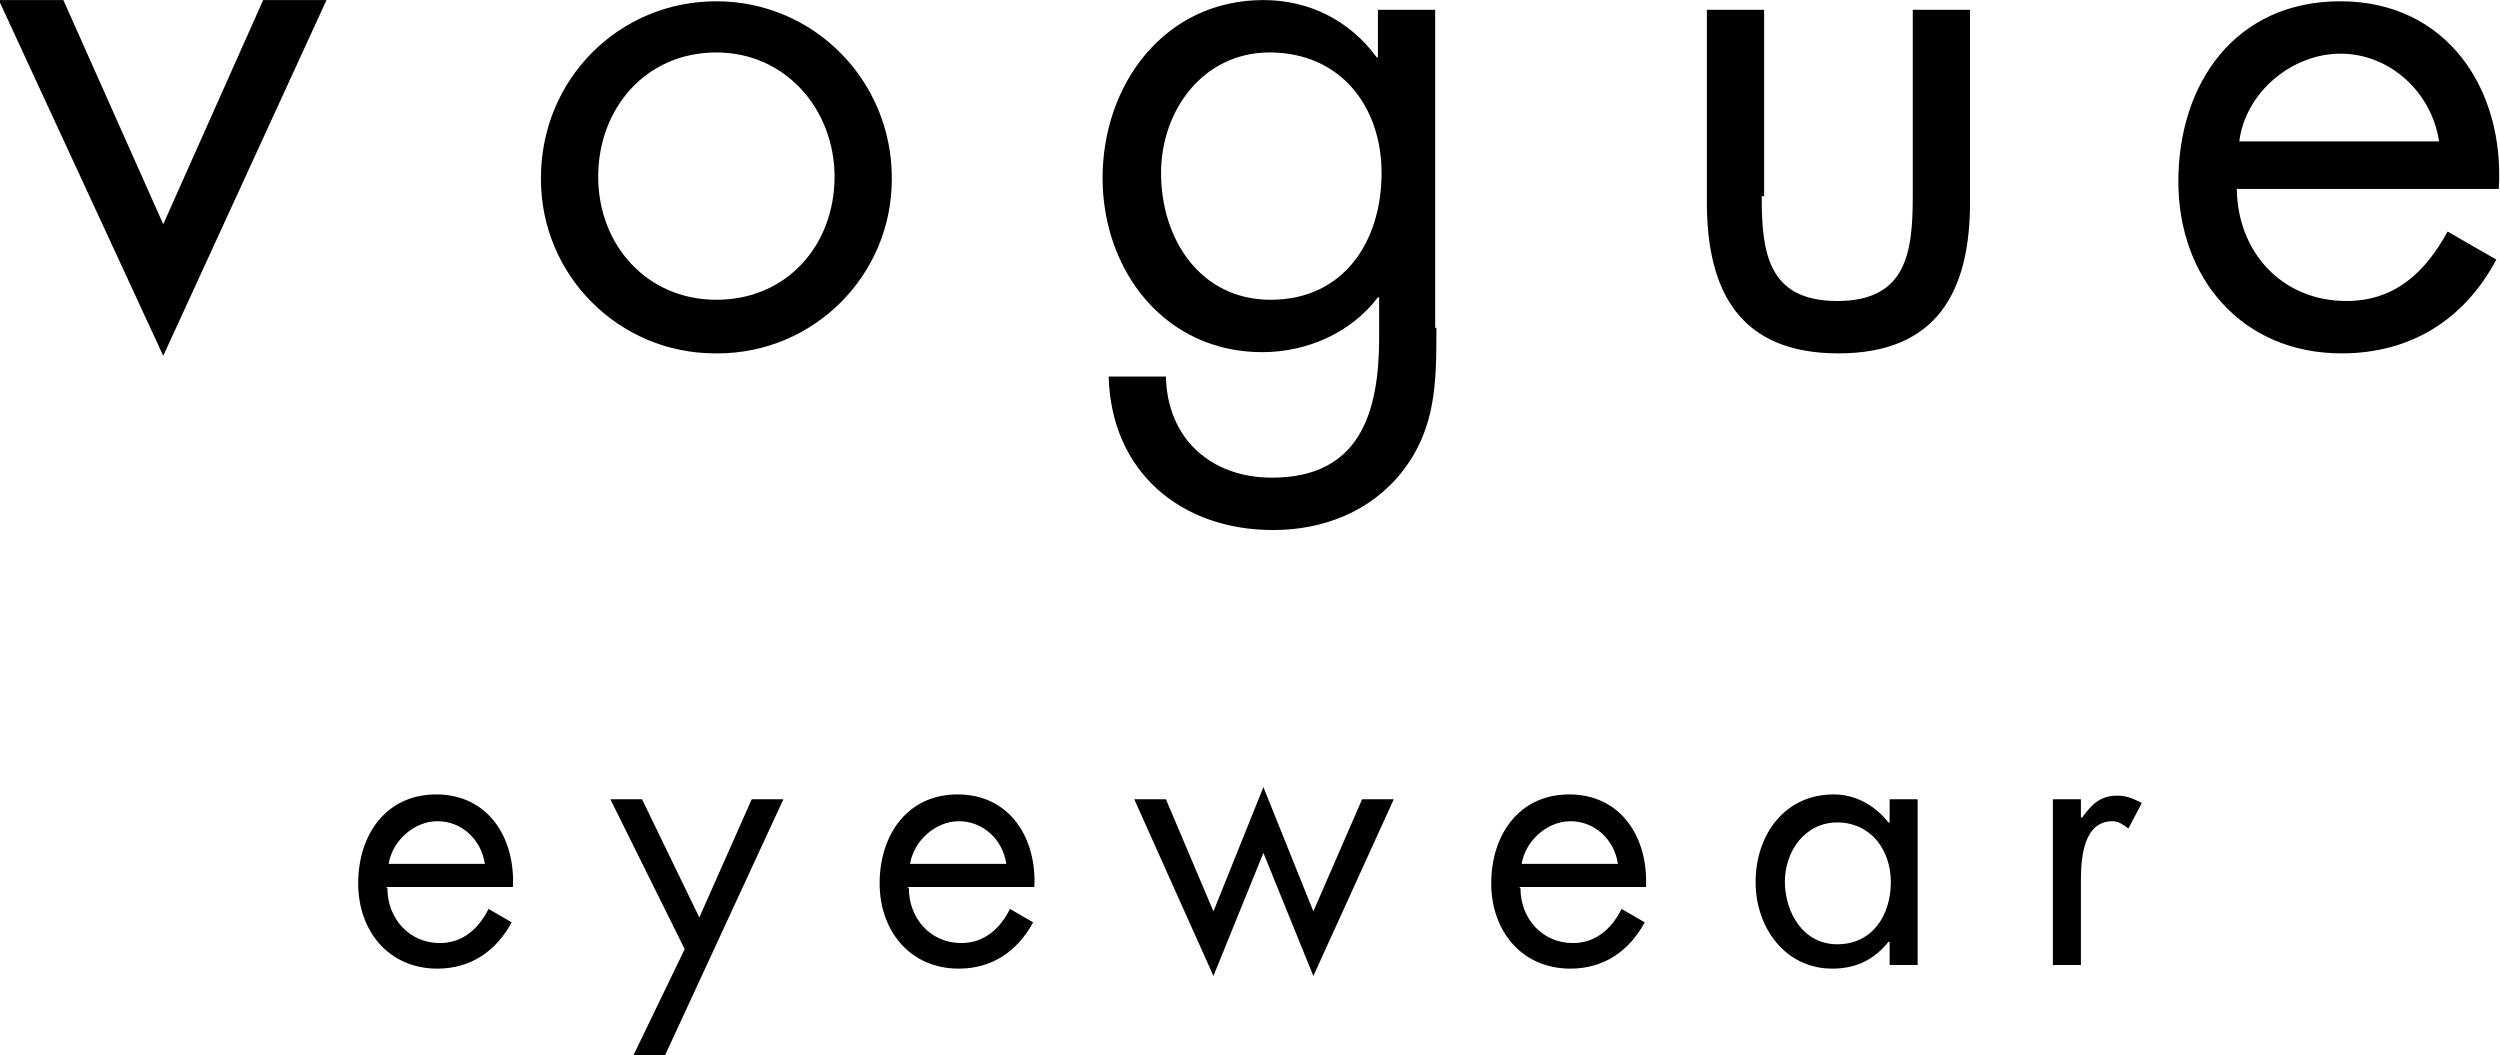
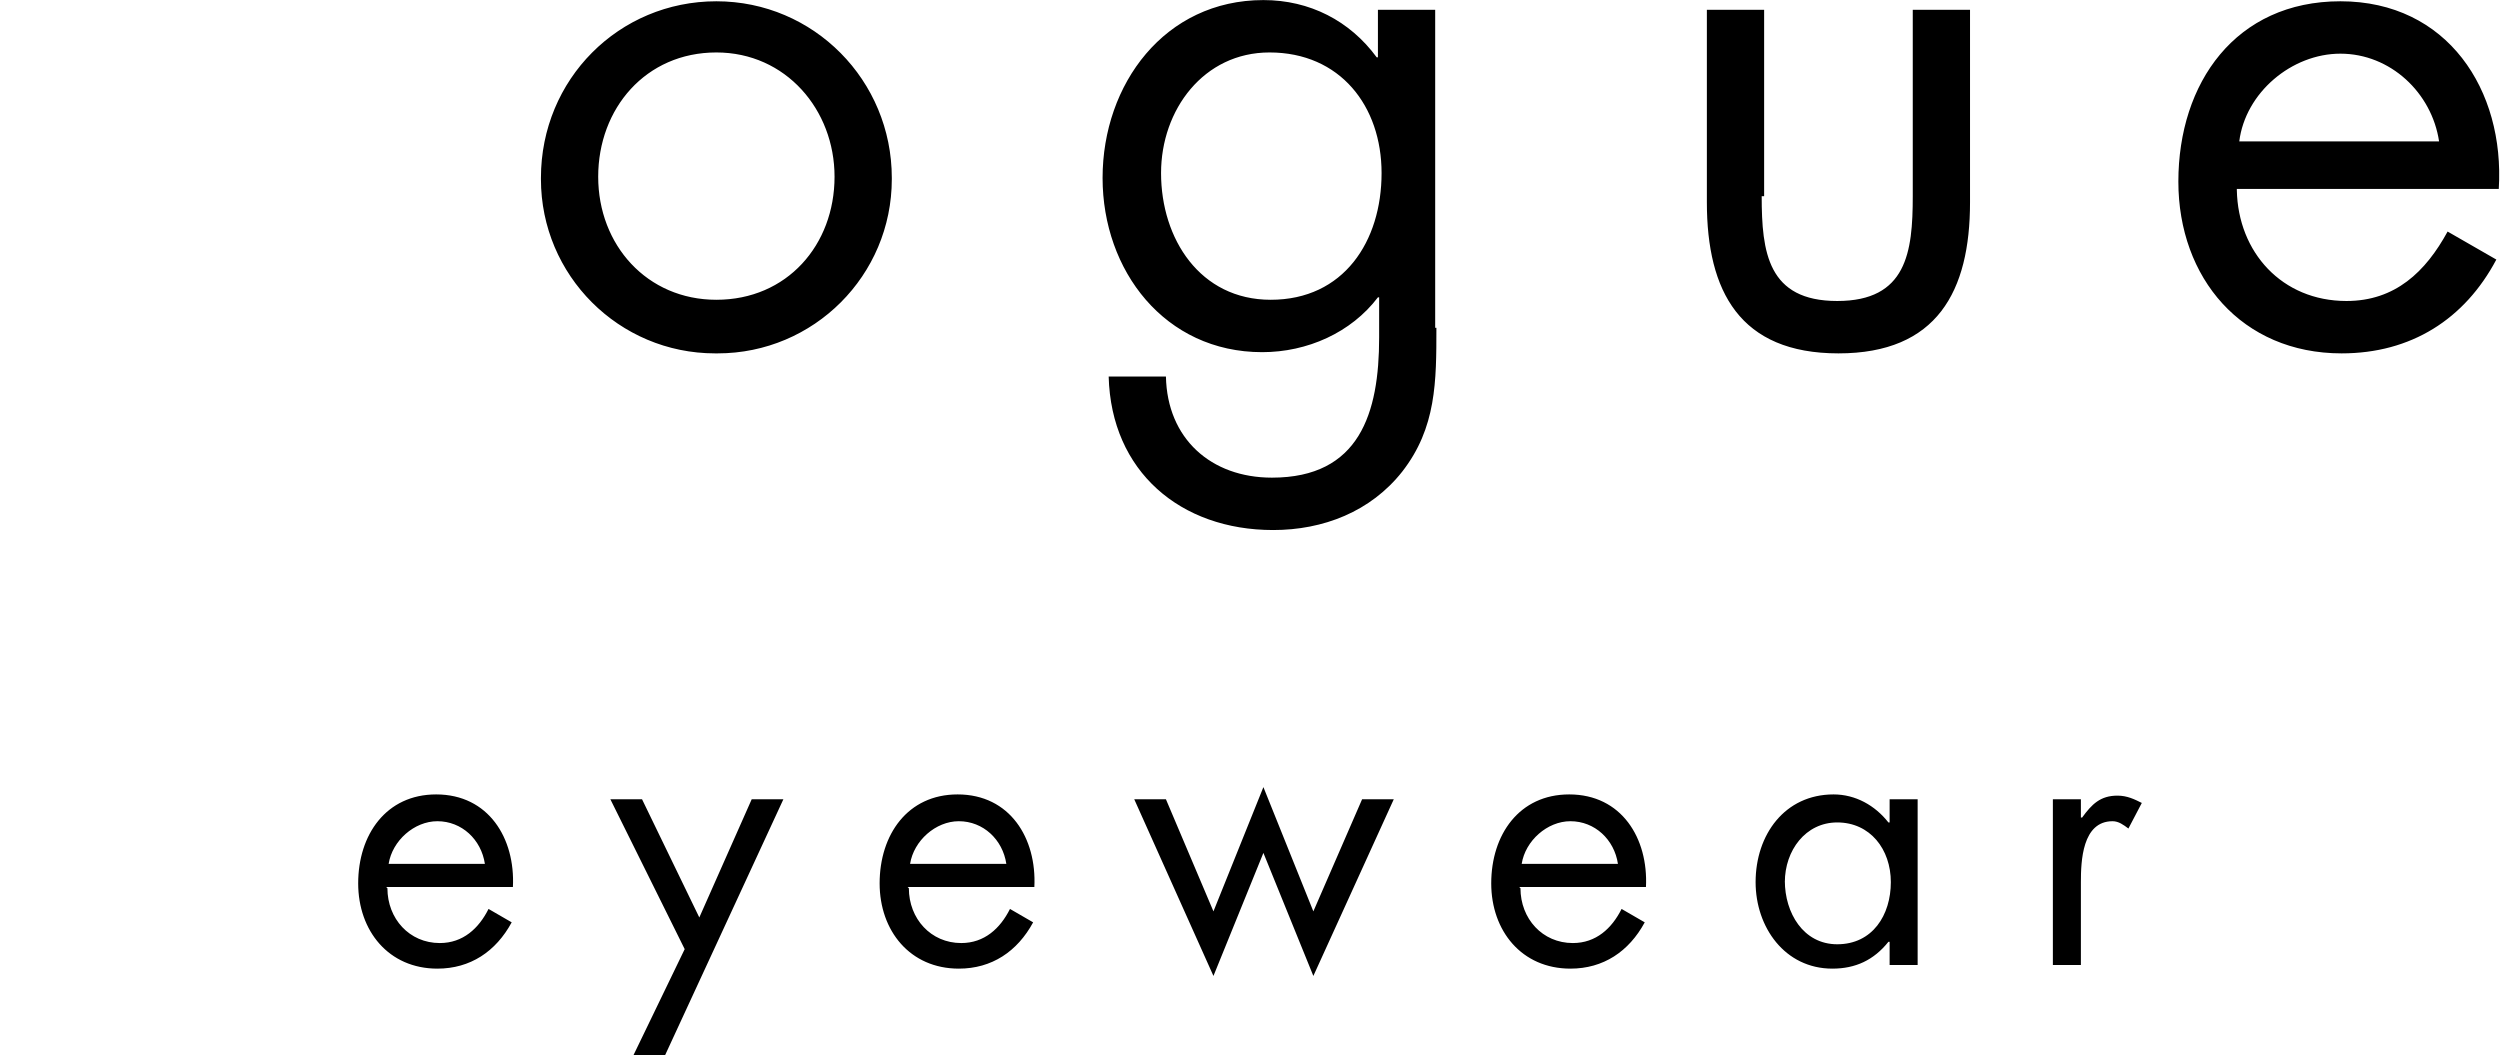
<svg xmlns="http://www.w3.org/2000/svg" xml:space="preserve" width="67.653mm" height="28.555mm" version="1.1" style="shape-rendering:geometricPrecision; text-rendering:geometricPrecision; image-rendering:optimizeQuality; fill-rule:evenodd; clip-rule:evenodd" viewBox="0 0 2.052 0.866">
  <defs>
    <style type="text/css"> .fil0 {fill:black} </style>
  </defs>
  <g id="Camada_x0020_1">
    <g id="_1871147713552">
      <g>
        <g>
          <g>
-             <path class="fil0" d="M0.491 0.145c0,0.056 0.04,0.101 0.097,0.101 0.058,0 0.097,-0.045 0.097,-0.101 0,-0.055 -0.04,-0.102 -0.097,-0.102 -0.058,0 -0.097,0.046 -0.097,0.102l0 0zm-0.047 0.001c0,-0.081 0.064,-0.145 0.144,-0.145 0.08,0 0.144,0.065 0.144,0.145 0,0 0,0.001 0,0.001 0,0.079 -0.064,0.143 -0.143,0.143 -0,0 -0.001,0 -0.001,0 -0,0 -0.001,0 -0.001,0 -0.079,0 -0.143,-0.064 -0.143,-0.143 0,-0 0,-0.001 0,-0.001l0 0zm0.509 -0.004c0,0.054 0.032,0.104 0.09,0.104 0.06,0 0.091,-0.048 0.091,-0.104 0,-0.055 -0.034,-0.099 -0.092,-0.099 -0.054,0 -0.089,0.047 -0.089,0.099l-0 0zm0.226 0.127c0,0.044 0,0.082 -0.028,0.118 -0.026,0.033 -0.065,0.048 -0.106,0.048 -0.076,0 -0.133,-0.048 -0.135,-0.126l0.047 0c0.001,0.051 0.037,0.083 0.087,0.083 0.072,0 0.088,-0.053 0.088,-0.115l0 -0.033 -0.001 0c-0.022,0.029 -0.058,0.045 -0.095,0.045 -0.08,0 -0.131,-0.067 -0.131,-0.143 0,-0.077 0.051,-0.146 0.132,-0.146 0.038,0 0.071,0.017 0.093,0.047l0.001 0 0 -0.039 0.047 0 0 0.261zm0.267 -0.108c0,0.046 0.005,0.086 0.062,0.086 0.057,0 0.062,-0.04 0.062,-0.086l0 -0.153 0.047 0 0 0.158c0,0.073 -0.027,0.124 -0.108,0.124 -0.081,0 -0.108,-0.051 -0.108,-0.124l0 -0.158 0.047 0 0 0.153 0 0zm0.556 -0.045c-0.006,-0.04 -0.04,-0.072 -0.081,-0.072 -0.04,0 -0.078,0.032 -0.083,0.072l0.164 0 0 0zm-0.166 0.04c0.001,0.051 0.037,0.091 0.09,0.091 0.04,0 0.065,-0.024 0.083,-0.057l0.04 0.023c-0.026,0.049 -0.07,0.077 -0.127,0.077 -0.082,0 -0.134,-0.062 -0.134,-0.141 0,-0.081 0.047,-0.148 0.133,-0.148 0.088,0 0.135,0.073 0.13,0.154l-0.215 0zm-1.438 0.553c-0.003,-0.02 -0.019,-0.035 -0.039,-0.035 -0.019,0 -0.037,0.016 -0.04,0.035l0.079 0 -0 0zm-0.08 0.02c0,0.025 0.018,0.045 0.043,0.045 0.019,0 0.032,-0.012 0.04,-0.028l0.019 0.011c-0.013,0.024 -0.034,0.038 -0.061,0.038 -0.04,0 -0.065,-0.031 -0.065,-0.07 0,-0.04 0.023,-0.073 0.064,-0.073 0.043,0 0.065,0.036 0.063,0.076l-0.104 0 0 0zm0.183 -0.073l0.026 0 0.047 0.097 0.043 -0.097 0.026 0 -0.098 0.212 -0.026 0 0.043 -0.089 -0.061 -0.123zm0.325 0.053c-0.003,-0.02 -0.019,-0.035 -0.039,-0.035 -0.019,0 -0.037,0.016 -0.04,0.035l0.079 0zm-0.08 0.02c0,0.025 0.018,0.045 0.043,0.045 0.019,0 0.032,-0.012 0.04,-0.028l0.019 0.011c-0.013,0.024 -0.034,0.038 -0.061,0.038 -0.04,0 -0.065,-0.031 -0.065,-0.07 0,-0.04 0.023,-0.073 0.064,-0.073 0.043,0 0.065,0.036 0.063,0.076l-0.104 0zm0.25 0.019l0.041 -0.102 0.041 0.102 0.04 -0.092 0.026 0 -0.066 0.145 -0.041 -0.101 -0.041 0.101 -0.065 -0.145 0.026 0 0.039 0.092zm0.332 -0.039c-0.003,-0.02 -0.019,-0.035 -0.039,-0.035 -0.019,0 -0.037,0.016 -0.04,0.035l0.079 0zm-0.08 0.02c0,0.025 0.018,0.045 0.043,0.045 0.019,0 0.032,-0.012 0.04,-0.028l0.019 0.011c-0.013,0.024 -0.034,0.038 -0.061,0.038 -0.04,0 -0.065,-0.031 -0.065,-0.07 0,-0.04 0.023,-0.073 0.064,-0.073 0.043,0 0.065,0.036 0.063,0.076l-0.104 0 -0 0zm0.217 -0.006c0,0.026 0.015,0.052 0.043,0.052 0.029,0 0.044,-0.024 0.044,-0.051 0,-0.027 -0.017,-0.049 -0.044,-0.049 -0.026,0 -0.043,0.023 -0.043,0.049zm0.109 0.069l-0.023 0 0 -0.019 -0.001 0c-0.012,0.015 -0.027,0.022 -0.046,0.022 -0.039,0 -0.063,-0.034 -0.063,-0.071 0,-0.039 0.024,-0.072 0.064,-0.072 0.018,0 0.034,0.009 0.045,0.023l0.001 0 0 -0.019 0.023 0 0 0.136zm0.134 -0.121l0.001 0c0.008,-0.011 0.015,-0.018 0.029,-0.018 0.008,0 0.014,0.003 0.02,0.006l-0.011 0.021c-0.004,-0.003 -0.008,-0.006 -0.013,-0.006 -0.025,0 -0.026,0.033 -0.026,0.05l0 0.068 -0.023 0 0 -0.136 0.023 0 0 0.015z" />
+             <path class="fil0" d="M0.491 0.145c0,0.056 0.04,0.101 0.097,0.101 0.058,0 0.097,-0.045 0.097,-0.101 0,-0.055 -0.04,-0.102 -0.097,-0.102 -0.058,0 -0.097,0.046 -0.097,0.102l0 0m-0.047 0.001c0,-0.081 0.064,-0.145 0.144,-0.145 0.08,0 0.144,0.065 0.144,0.145 0,0 0,0.001 0,0.001 0,0.079 -0.064,0.143 -0.143,0.143 -0,0 -0.001,0 -0.001,0 -0,0 -0.001,0 -0.001,0 -0.079,0 -0.143,-0.064 -0.143,-0.143 0,-0 0,-0.001 0,-0.001l0 0zm0.509 -0.004c0,0.054 0.032,0.104 0.09,0.104 0.06,0 0.091,-0.048 0.091,-0.104 0,-0.055 -0.034,-0.099 -0.092,-0.099 -0.054,0 -0.089,0.047 -0.089,0.099l-0 0zm0.226 0.127c0,0.044 0,0.082 -0.028,0.118 -0.026,0.033 -0.065,0.048 -0.106,0.048 -0.076,0 -0.133,-0.048 -0.135,-0.126l0.047 0c0.001,0.051 0.037,0.083 0.087,0.083 0.072,0 0.088,-0.053 0.088,-0.115l0 -0.033 -0.001 0c-0.022,0.029 -0.058,0.045 -0.095,0.045 -0.08,0 -0.131,-0.067 -0.131,-0.143 0,-0.077 0.051,-0.146 0.132,-0.146 0.038,0 0.071,0.017 0.093,0.047l0.001 0 0 -0.039 0.047 0 0 0.261zm0.267 -0.108c0,0.046 0.005,0.086 0.062,0.086 0.057,0 0.062,-0.04 0.062,-0.086l0 -0.153 0.047 0 0 0.158c0,0.073 -0.027,0.124 -0.108,0.124 -0.081,0 -0.108,-0.051 -0.108,-0.124l0 -0.158 0.047 0 0 0.153 0 0zm0.556 -0.045c-0.006,-0.04 -0.04,-0.072 -0.081,-0.072 -0.04,0 -0.078,0.032 -0.083,0.072l0.164 0 0 0zm-0.166 0.04c0.001,0.051 0.037,0.091 0.09,0.091 0.04,0 0.065,-0.024 0.083,-0.057l0.04 0.023c-0.026,0.049 -0.07,0.077 -0.127,0.077 -0.082,0 -0.134,-0.062 -0.134,-0.141 0,-0.081 0.047,-0.148 0.133,-0.148 0.088,0 0.135,0.073 0.13,0.154l-0.215 0zm-1.438 0.553c-0.003,-0.02 -0.019,-0.035 -0.039,-0.035 -0.019,0 -0.037,0.016 -0.04,0.035l0.079 0 -0 0zm-0.08 0.02c0,0.025 0.018,0.045 0.043,0.045 0.019,0 0.032,-0.012 0.04,-0.028l0.019 0.011c-0.013,0.024 -0.034,0.038 -0.061,0.038 -0.04,0 -0.065,-0.031 -0.065,-0.07 0,-0.04 0.023,-0.073 0.064,-0.073 0.043,0 0.065,0.036 0.063,0.076l-0.104 0 0 0zm0.183 -0.073l0.026 0 0.047 0.097 0.043 -0.097 0.026 0 -0.098 0.212 -0.026 0 0.043 -0.089 -0.061 -0.123zm0.325 0.053c-0.003,-0.02 -0.019,-0.035 -0.039,-0.035 -0.019,0 -0.037,0.016 -0.04,0.035l0.079 0zm-0.08 0.02c0,0.025 0.018,0.045 0.043,0.045 0.019,0 0.032,-0.012 0.04,-0.028l0.019 0.011c-0.013,0.024 -0.034,0.038 -0.061,0.038 -0.04,0 -0.065,-0.031 -0.065,-0.07 0,-0.04 0.023,-0.073 0.064,-0.073 0.043,0 0.065,0.036 0.063,0.076l-0.104 0zm0.25 0.019l0.041 -0.102 0.041 0.102 0.04 -0.092 0.026 0 -0.066 0.145 -0.041 -0.101 -0.041 0.101 -0.065 -0.145 0.026 0 0.039 0.092zm0.332 -0.039c-0.003,-0.02 -0.019,-0.035 -0.039,-0.035 -0.019,0 -0.037,0.016 -0.04,0.035l0.079 0zm-0.08 0.02c0,0.025 0.018,0.045 0.043,0.045 0.019,0 0.032,-0.012 0.04,-0.028l0.019 0.011c-0.013,0.024 -0.034,0.038 -0.061,0.038 -0.04,0 -0.065,-0.031 -0.065,-0.07 0,-0.04 0.023,-0.073 0.064,-0.073 0.043,0 0.065,0.036 0.063,0.076l-0.104 0 -0 0zm0.217 -0.006c0,0.026 0.015,0.052 0.043,0.052 0.029,0 0.044,-0.024 0.044,-0.051 0,-0.027 -0.017,-0.049 -0.044,-0.049 -0.026,0 -0.043,0.023 -0.043,0.049zm0.109 0.069l-0.023 0 0 -0.019 -0.001 0c-0.012,0.015 -0.027,0.022 -0.046,0.022 -0.039,0 -0.063,-0.034 -0.063,-0.071 0,-0.039 0.024,-0.072 0.064,-0.072 0.018,0 0.034,0.009 0.045,0.023l0.001 0 0 -0.019 0.023 0 0 0.136zm0.134 -0.121l0.001 0c0.008,-0.011 0.015,-0.018 0.029,-0.018 0.008,0 0.014,0.003 0.02,0.006l-0.011 0.021c-0.004,-0.003 -0.008,-0.006 -0.013,-0.006 -0.025,0 -0.026,0.033 -0.026,0.05l0 0.068 -0.023 0 0 -0.136 0.023 0 0 0.015z" />
          </g>
        </g>
        <g>
-           <path class="fil0" d="M0.216 0l-0.082 0.184 -0.082 -0.184 -0.053 0 0.135 0.292 0.134 -0.292 -0.052 0z" />
-         </g>
+           </g>
      </g>
    </g>
  </g>
</svg>